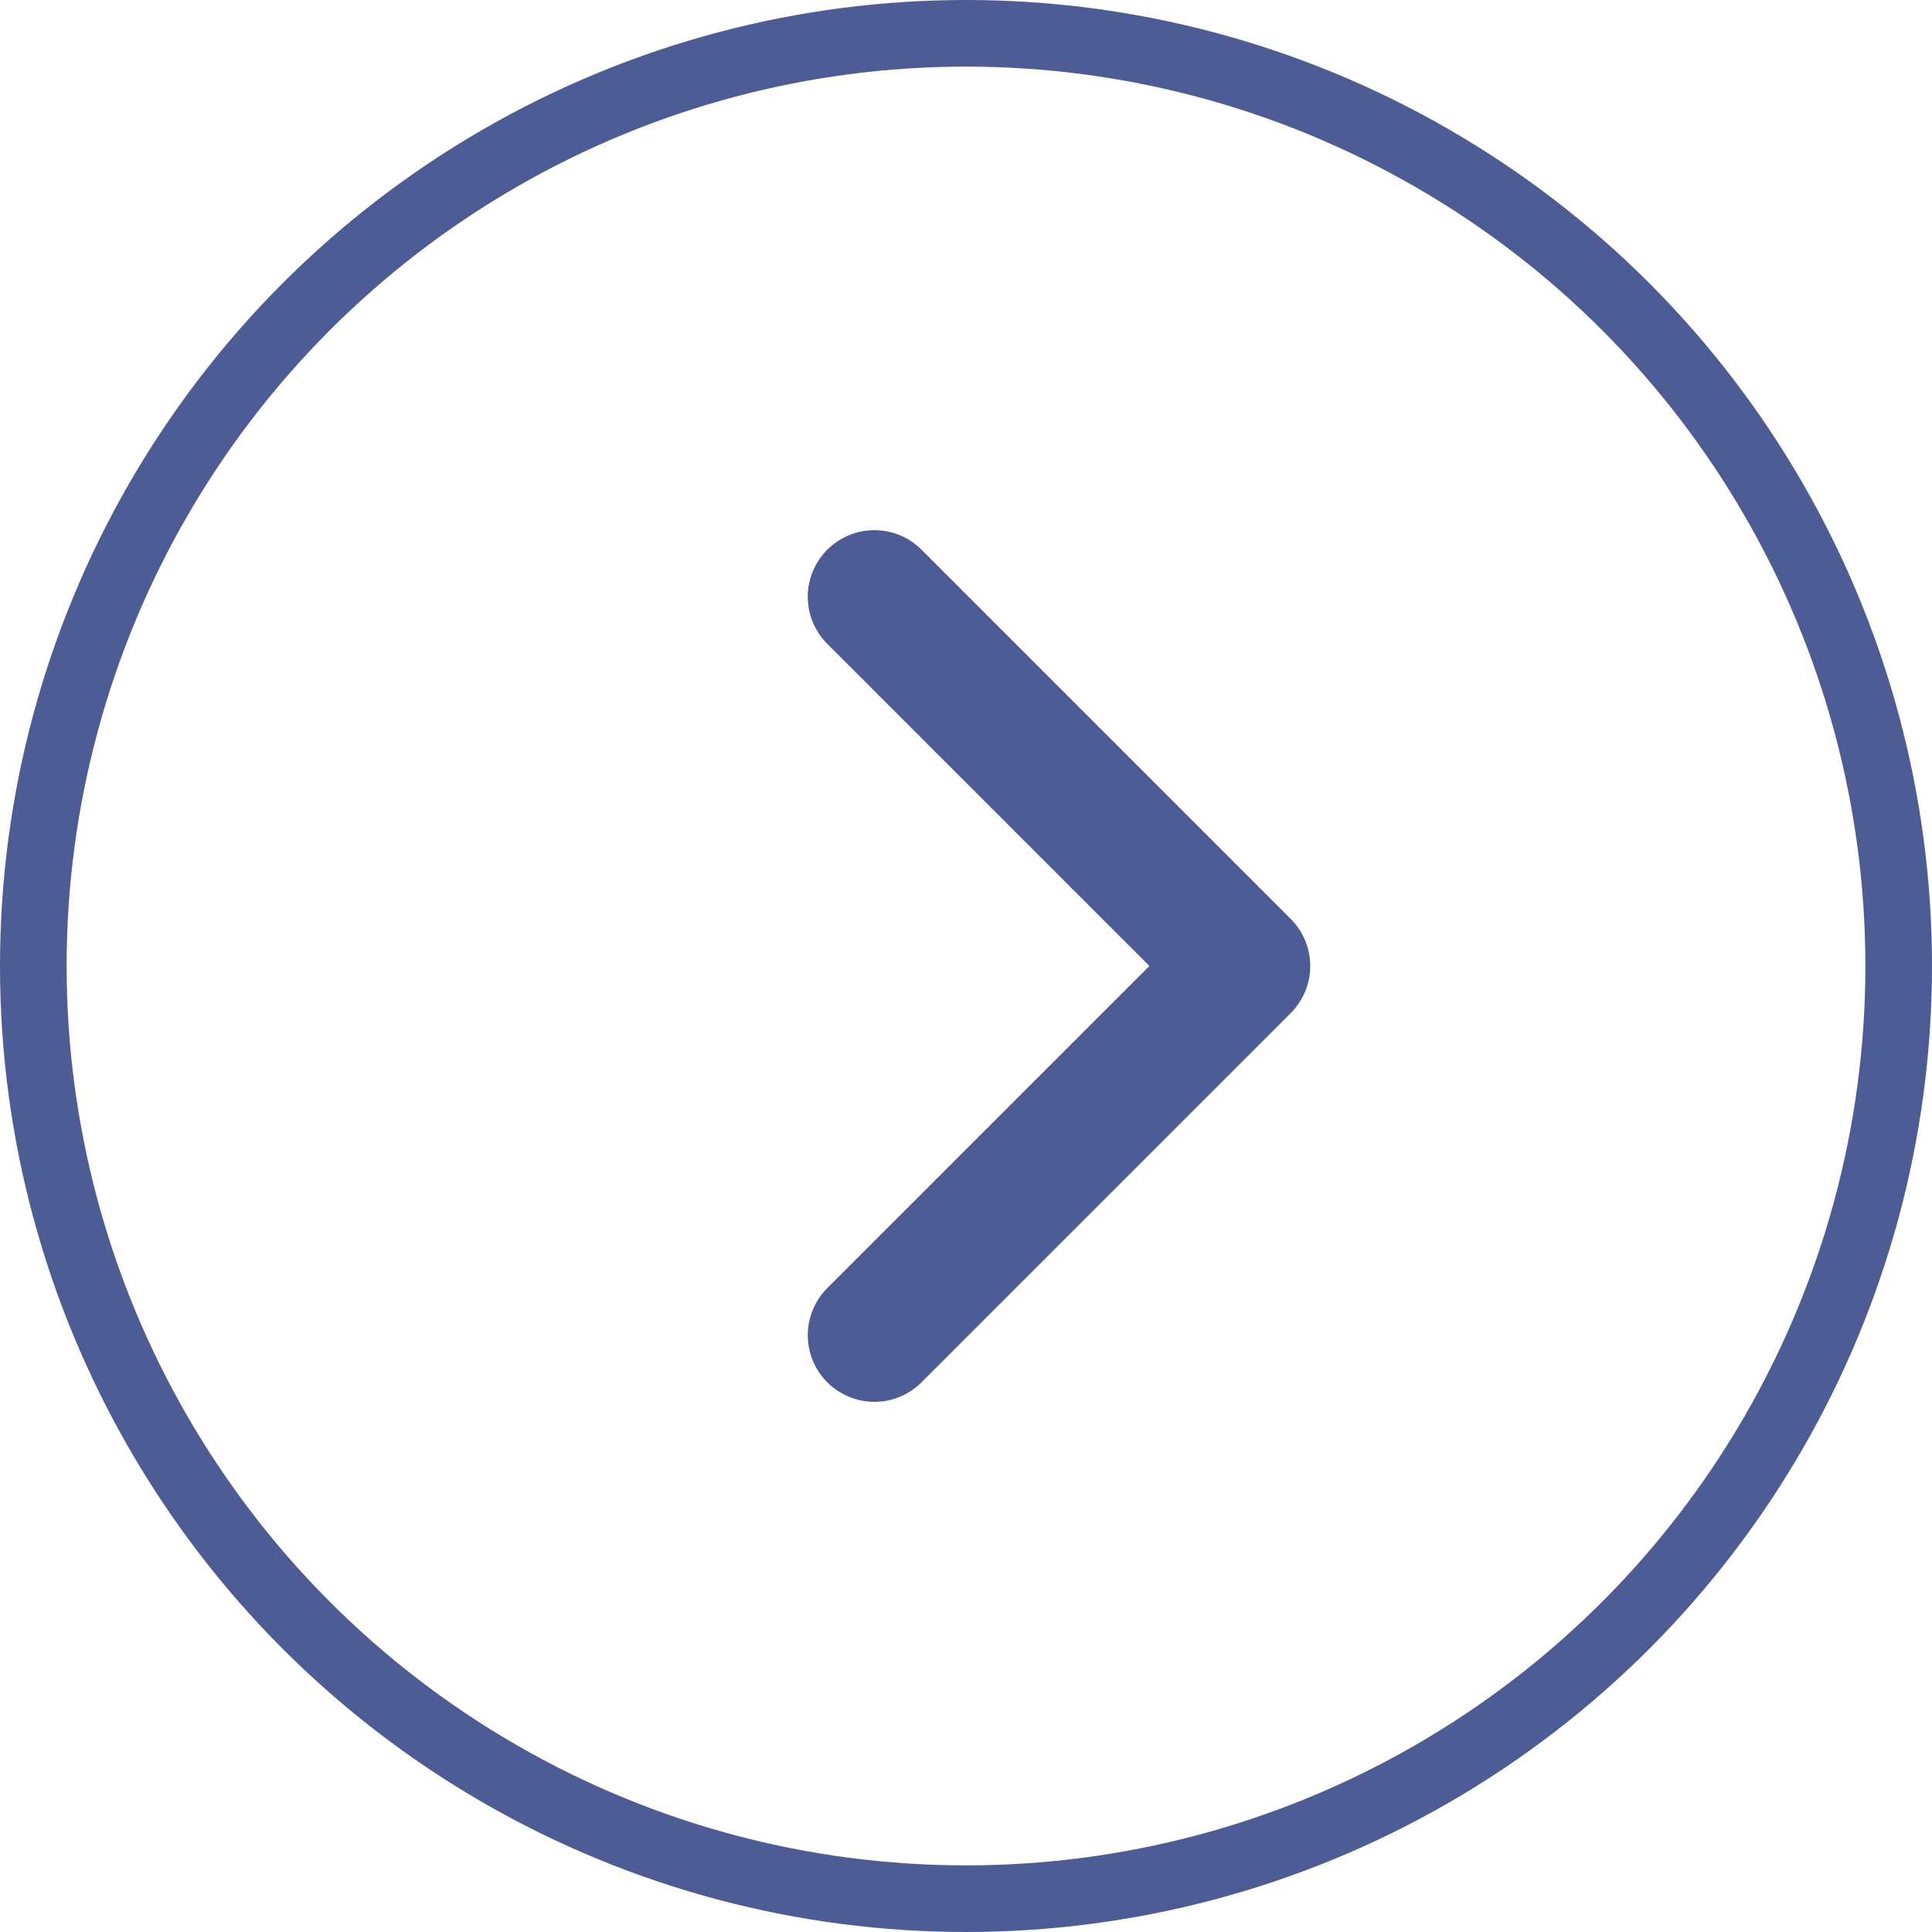
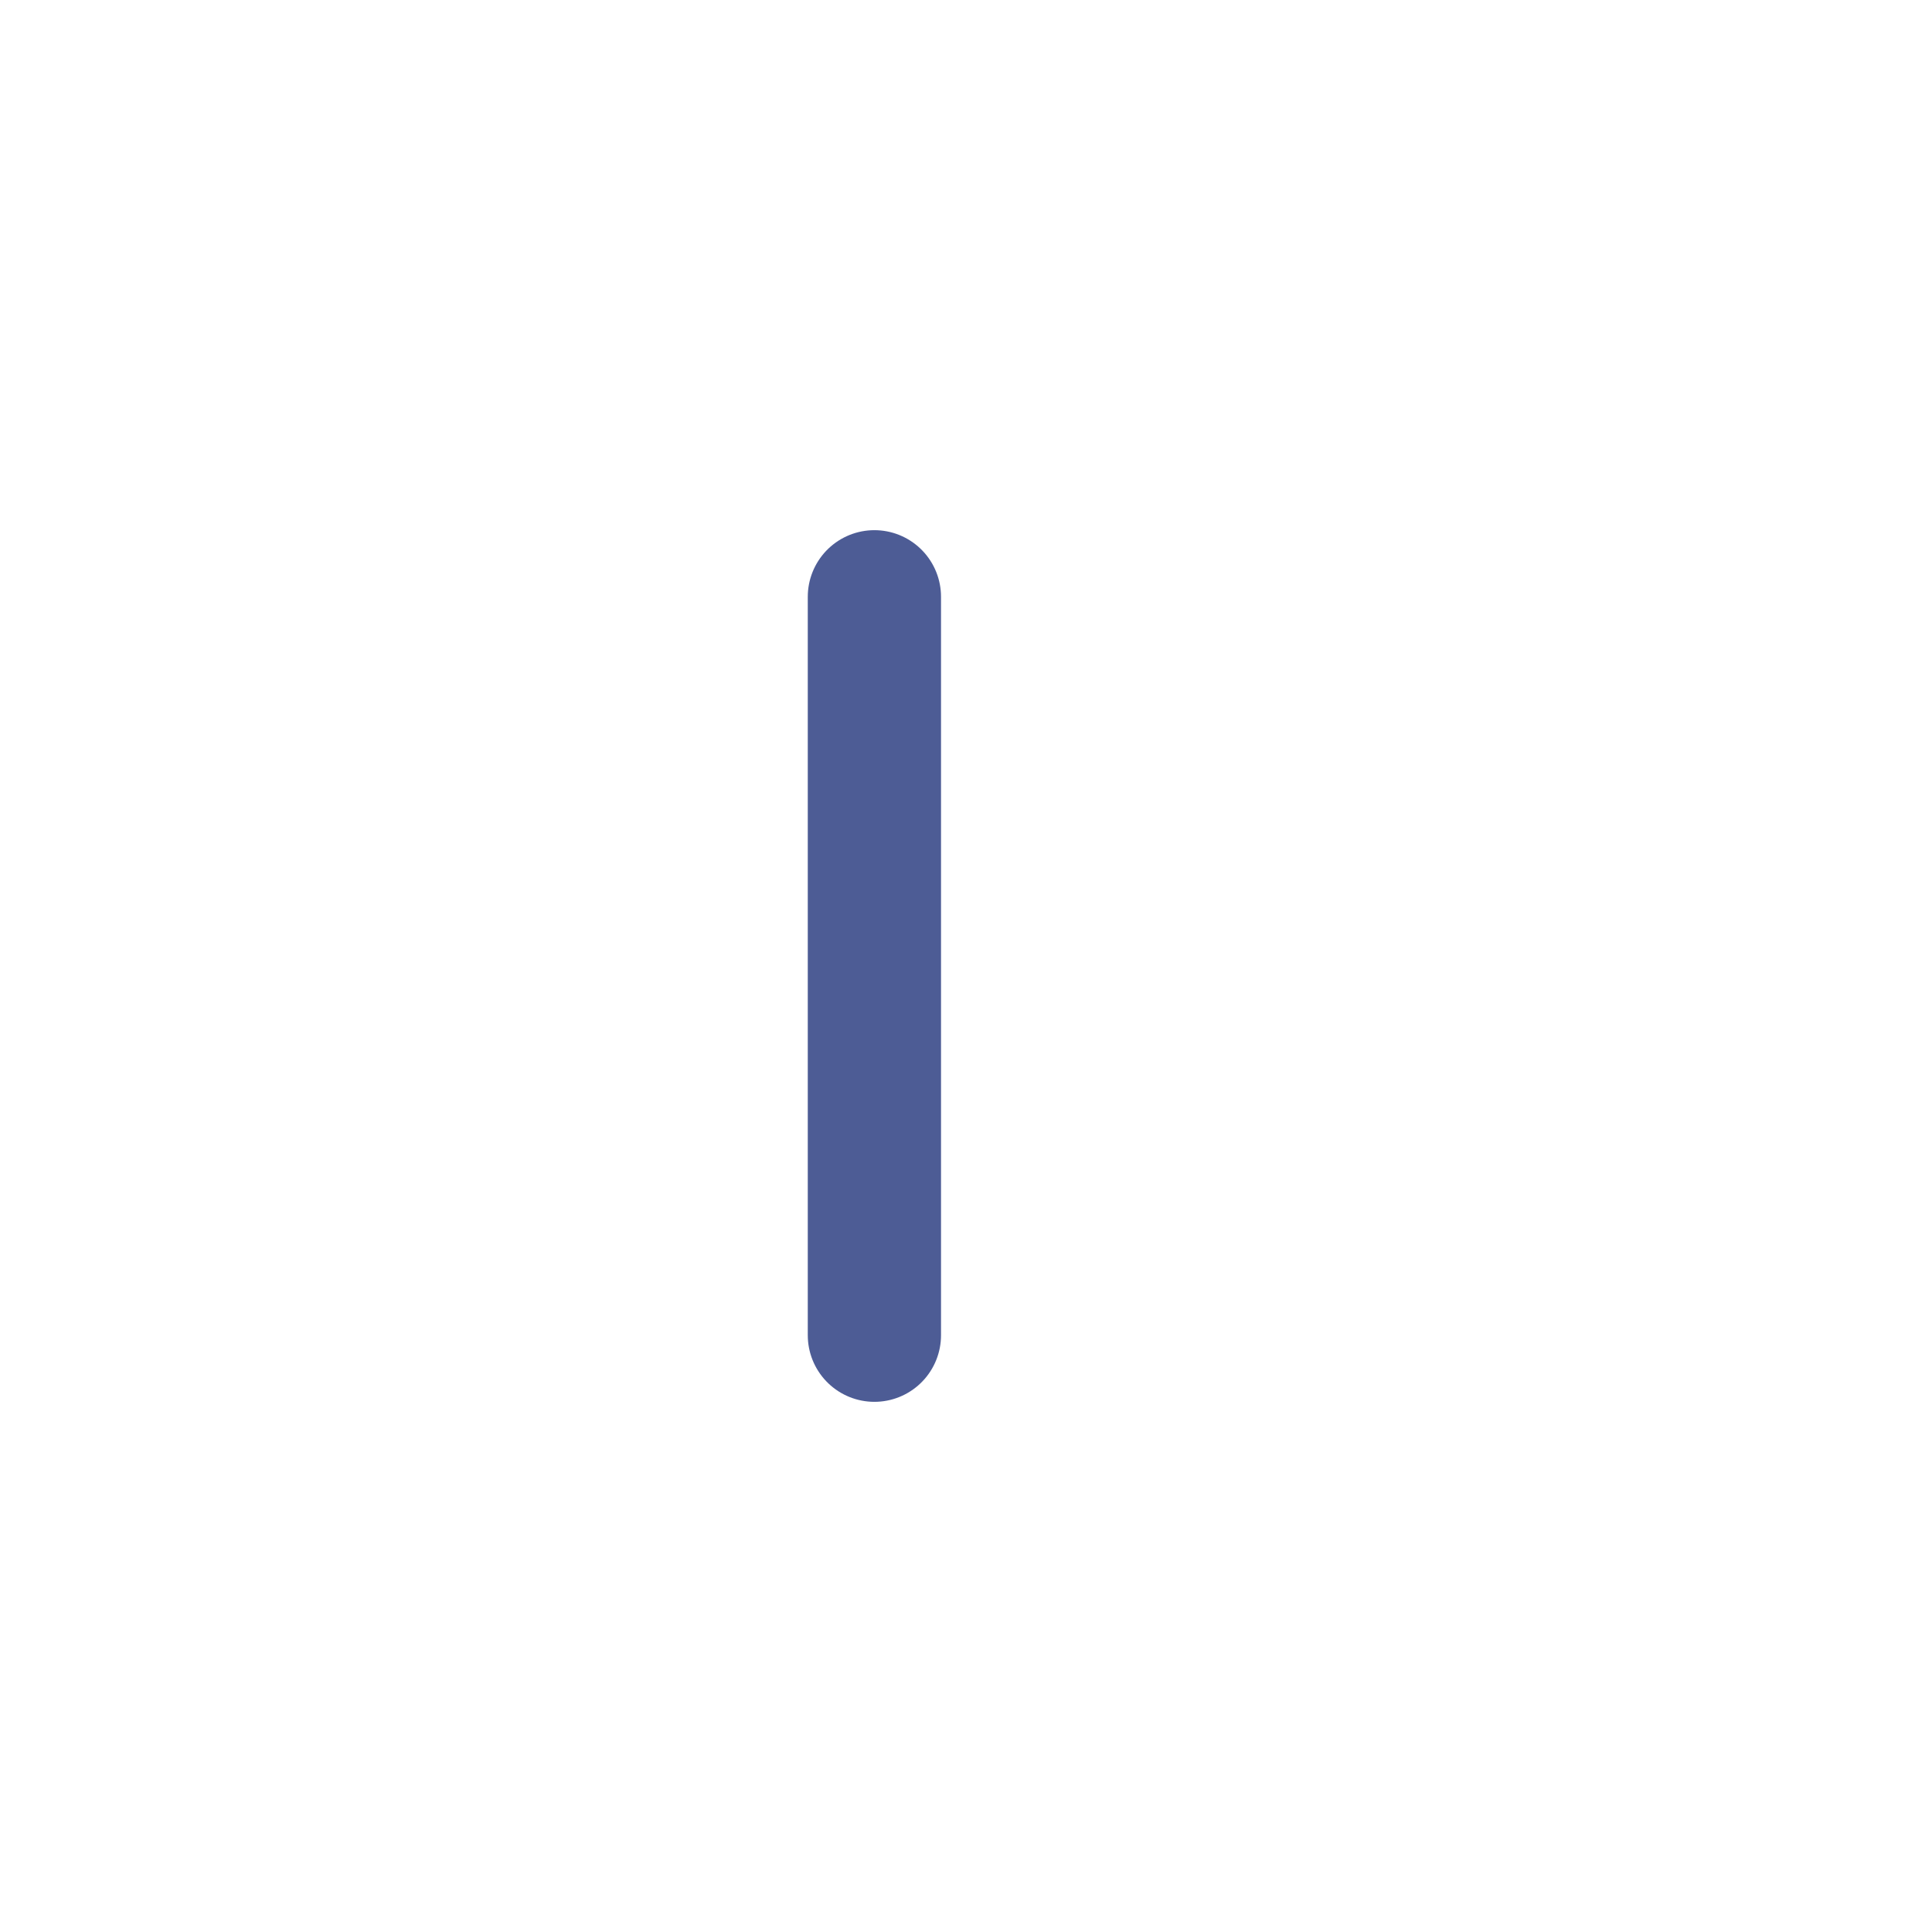
<svg xmlns="http://www.w3.org/2000/svg" width="29" height="29" viewBox="0 0 29 29" fill="none">
-   <path d="M13.125 8.958L18.667 14.5L13.125 20.042" stroke="#4D5C95" stroke-width="2" stroke-linecap="round" stroke-linejoin="round" />
-   <circle cx="14.5" cy="14.5" r="14" stroke="#4D5C95" />
+   <path d="M13.125 8.958L13.125 20.042" stroke="#4D5C95" stroke-width="2" stroke-linecap="round" stroke-linejoin="round" />
</svg>